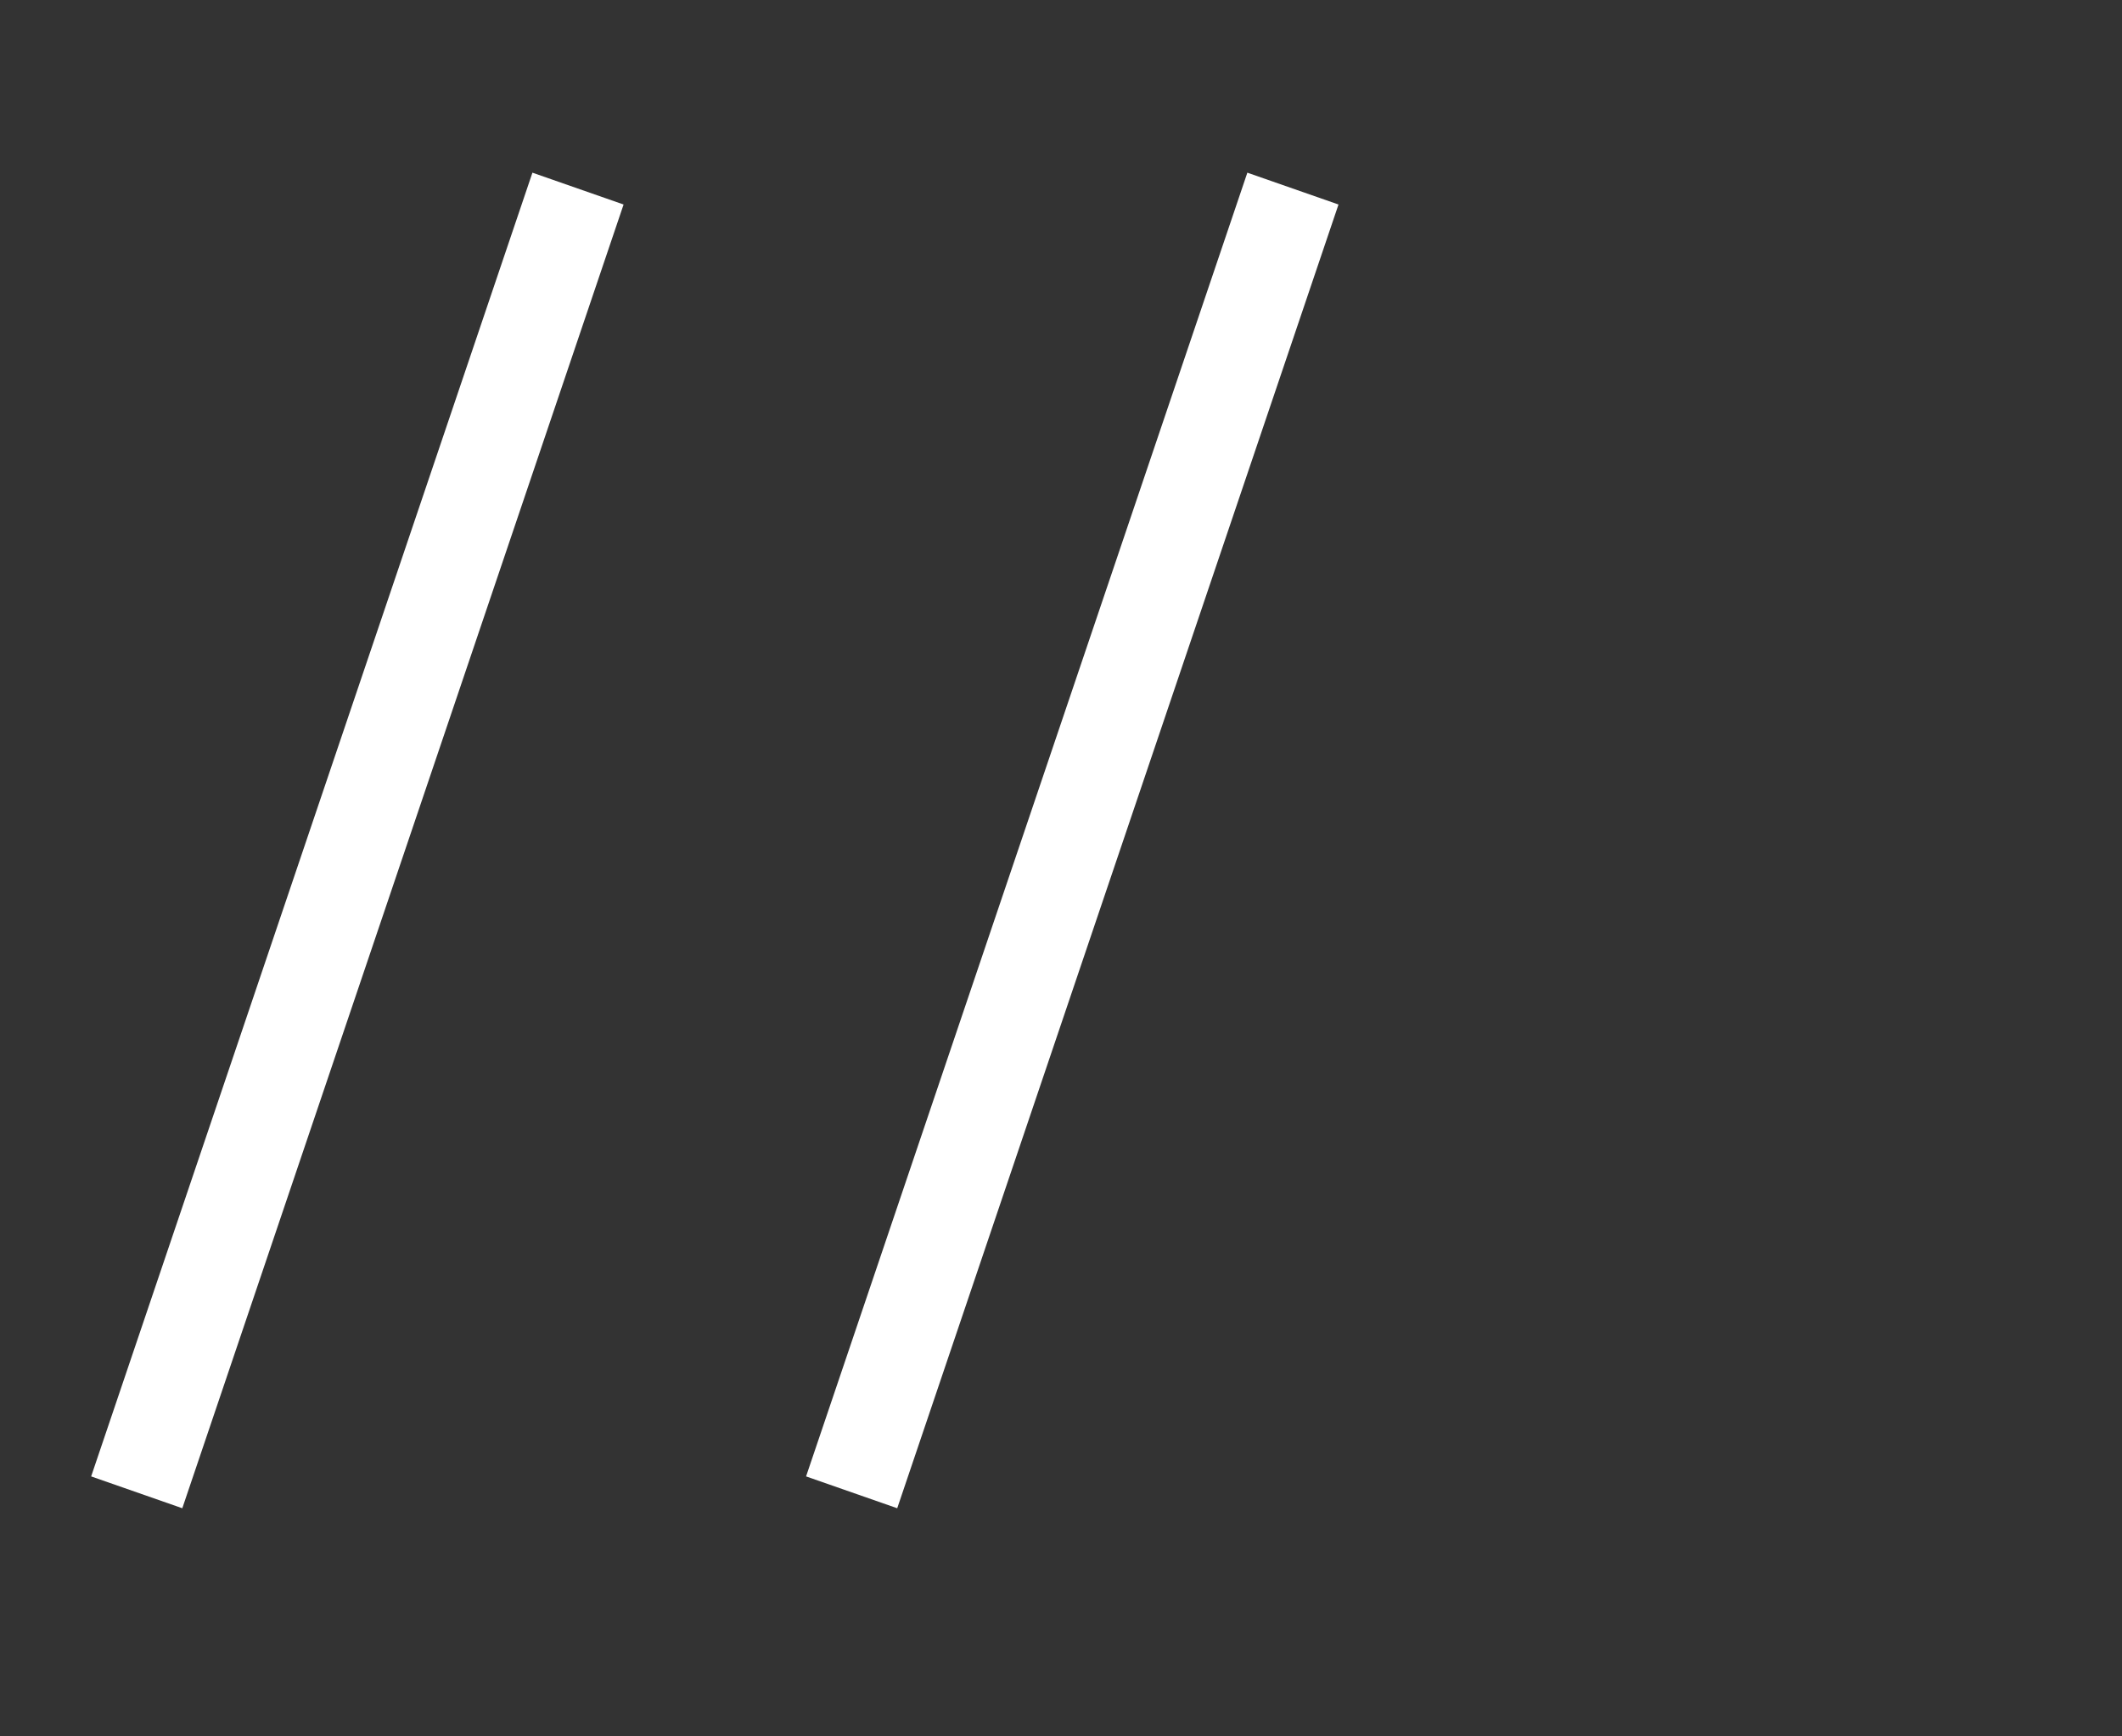
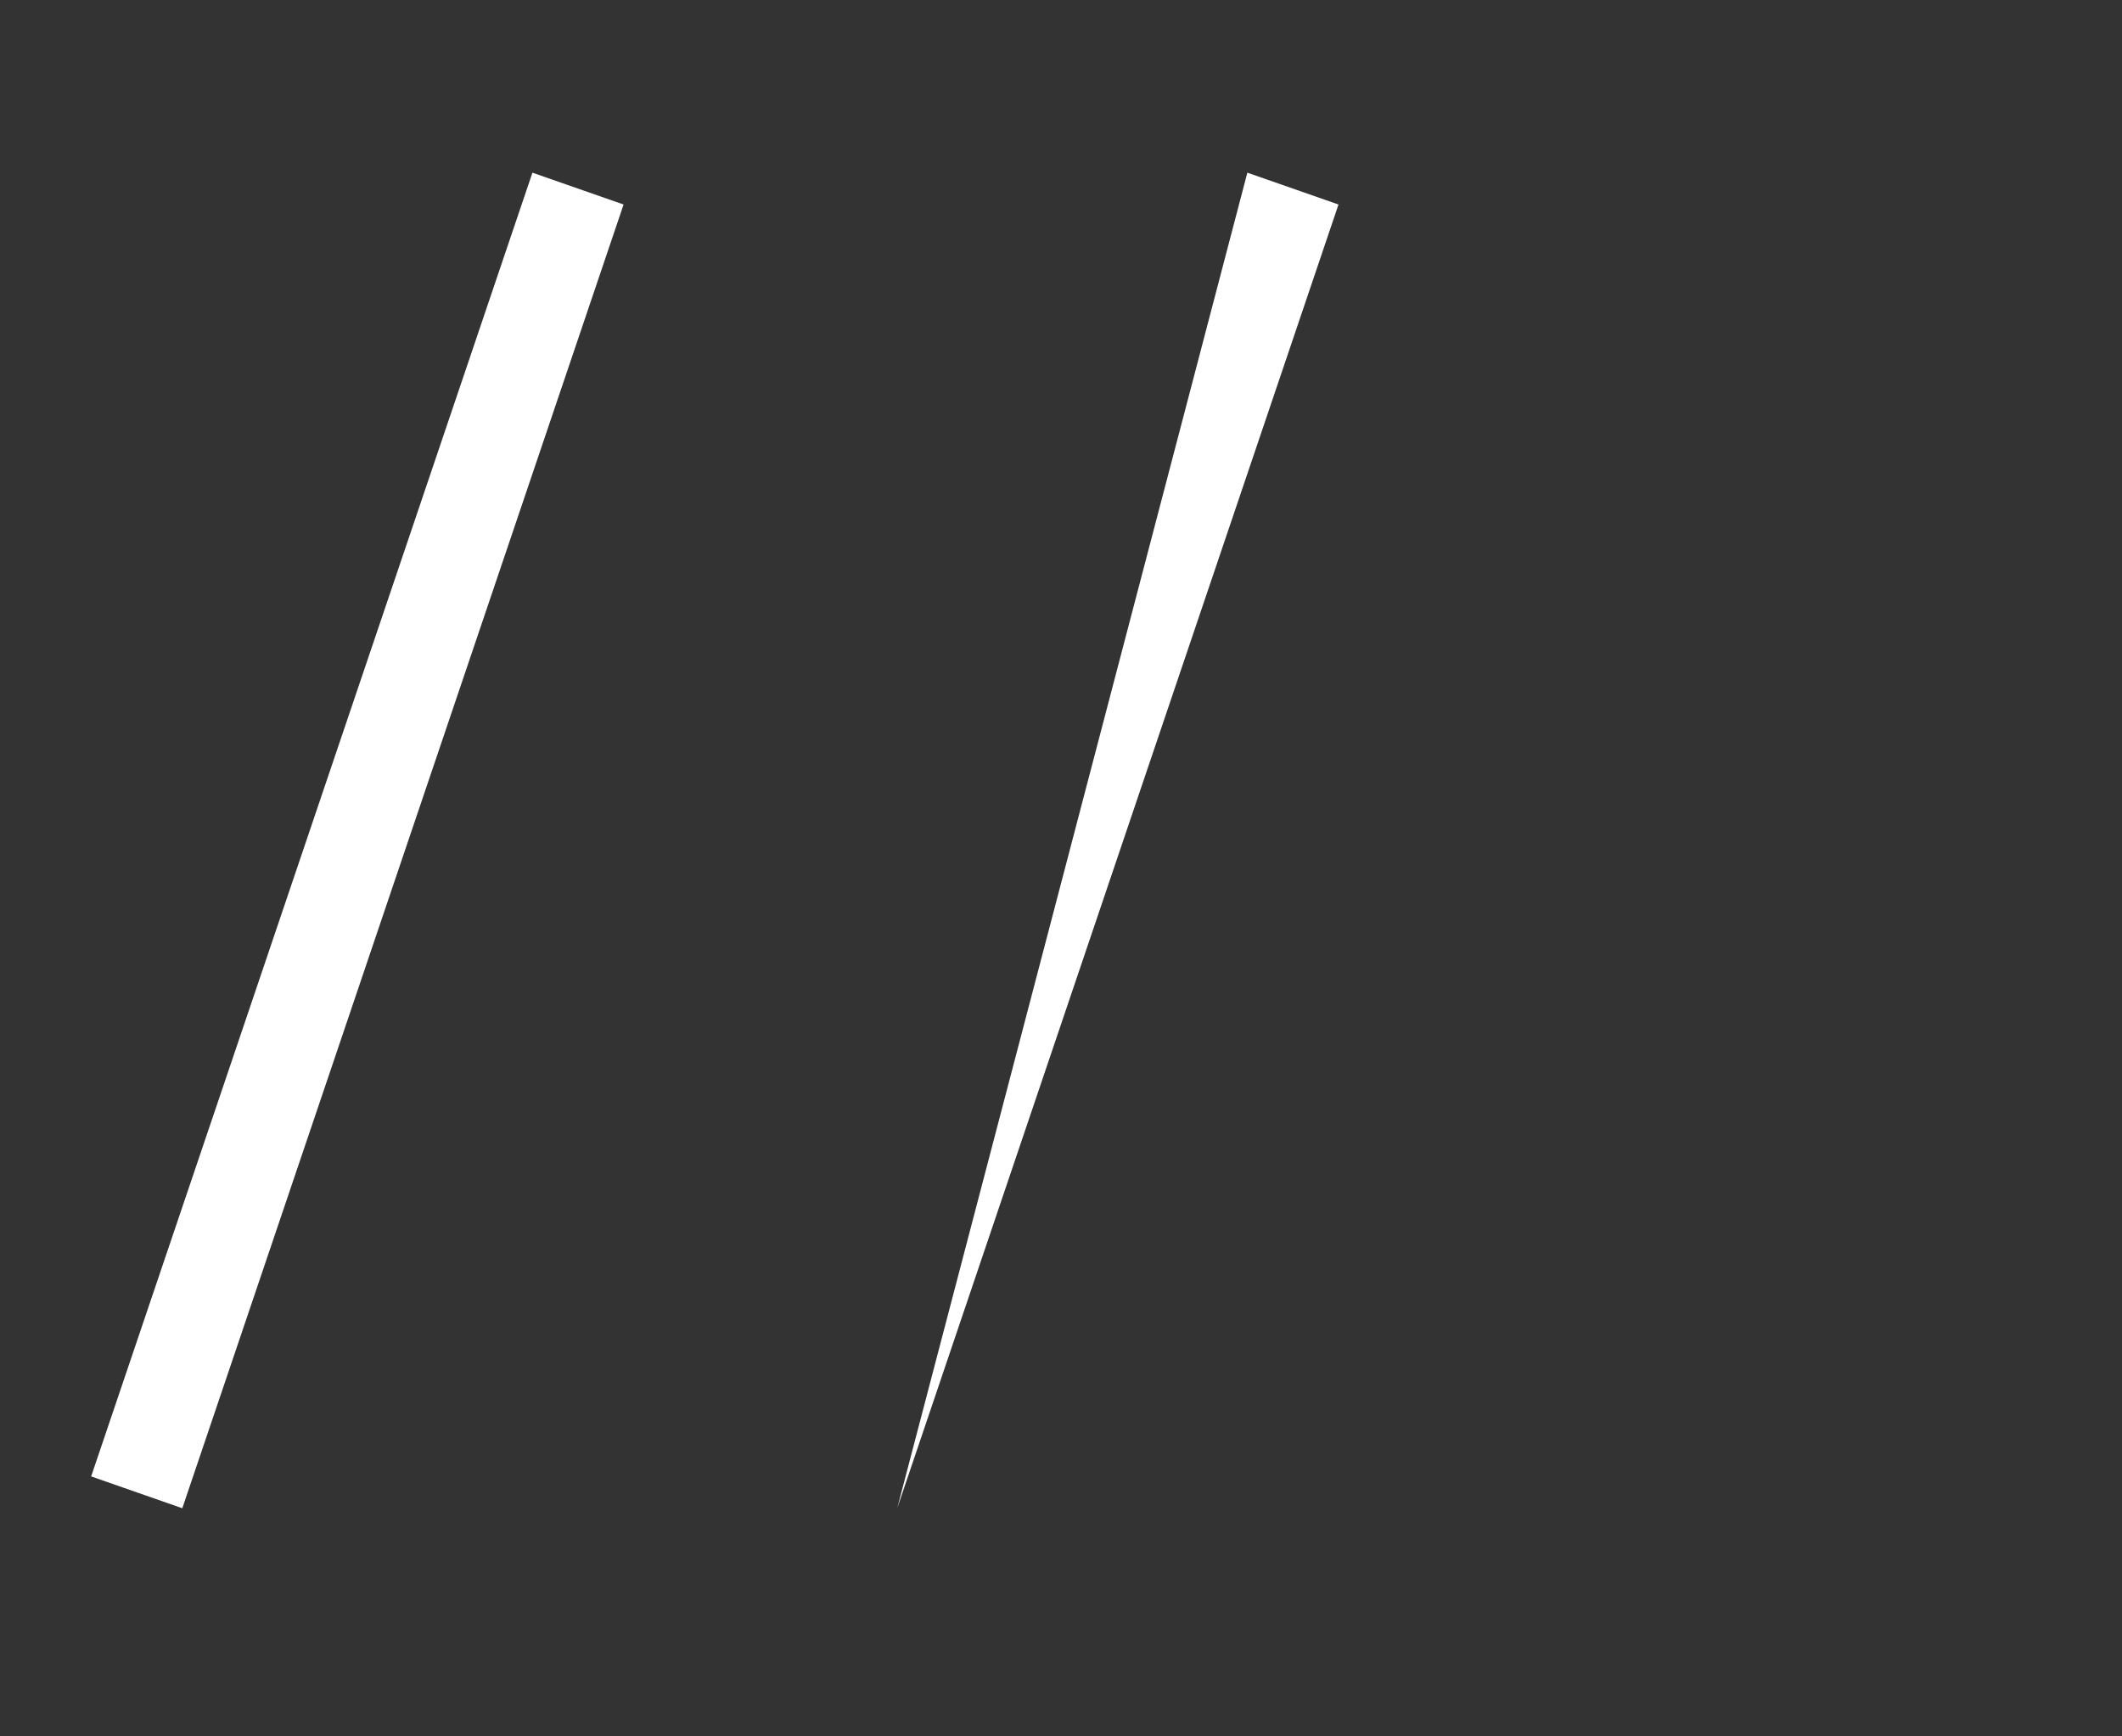
<svg xmlns="http://www.w3.org/2000/svg" width="44" height="36" viewBox="0 0 44 36" fill="none">
  <rect x="0" y="0" width="44" height="36" fill="#333333" stroke="none" />
-   <path d="M11.04 3.58L1.89 30.61L3.78 31.27L12.93 4.24L11.04 3.58ZM25.864 3.58L16.714 30.61L18.604 31.27L27.754 4.24L25.864 3.58Z" fill="white" />
+   <path d="M11.04 3.58L1.89 30.61L3.78 31.27L12.93 4.24L11.04 3.58ZM25.864 3.58L18.604 31.27L27.754 4.24L25.864 3.58Z" fill="white" />
</svg>